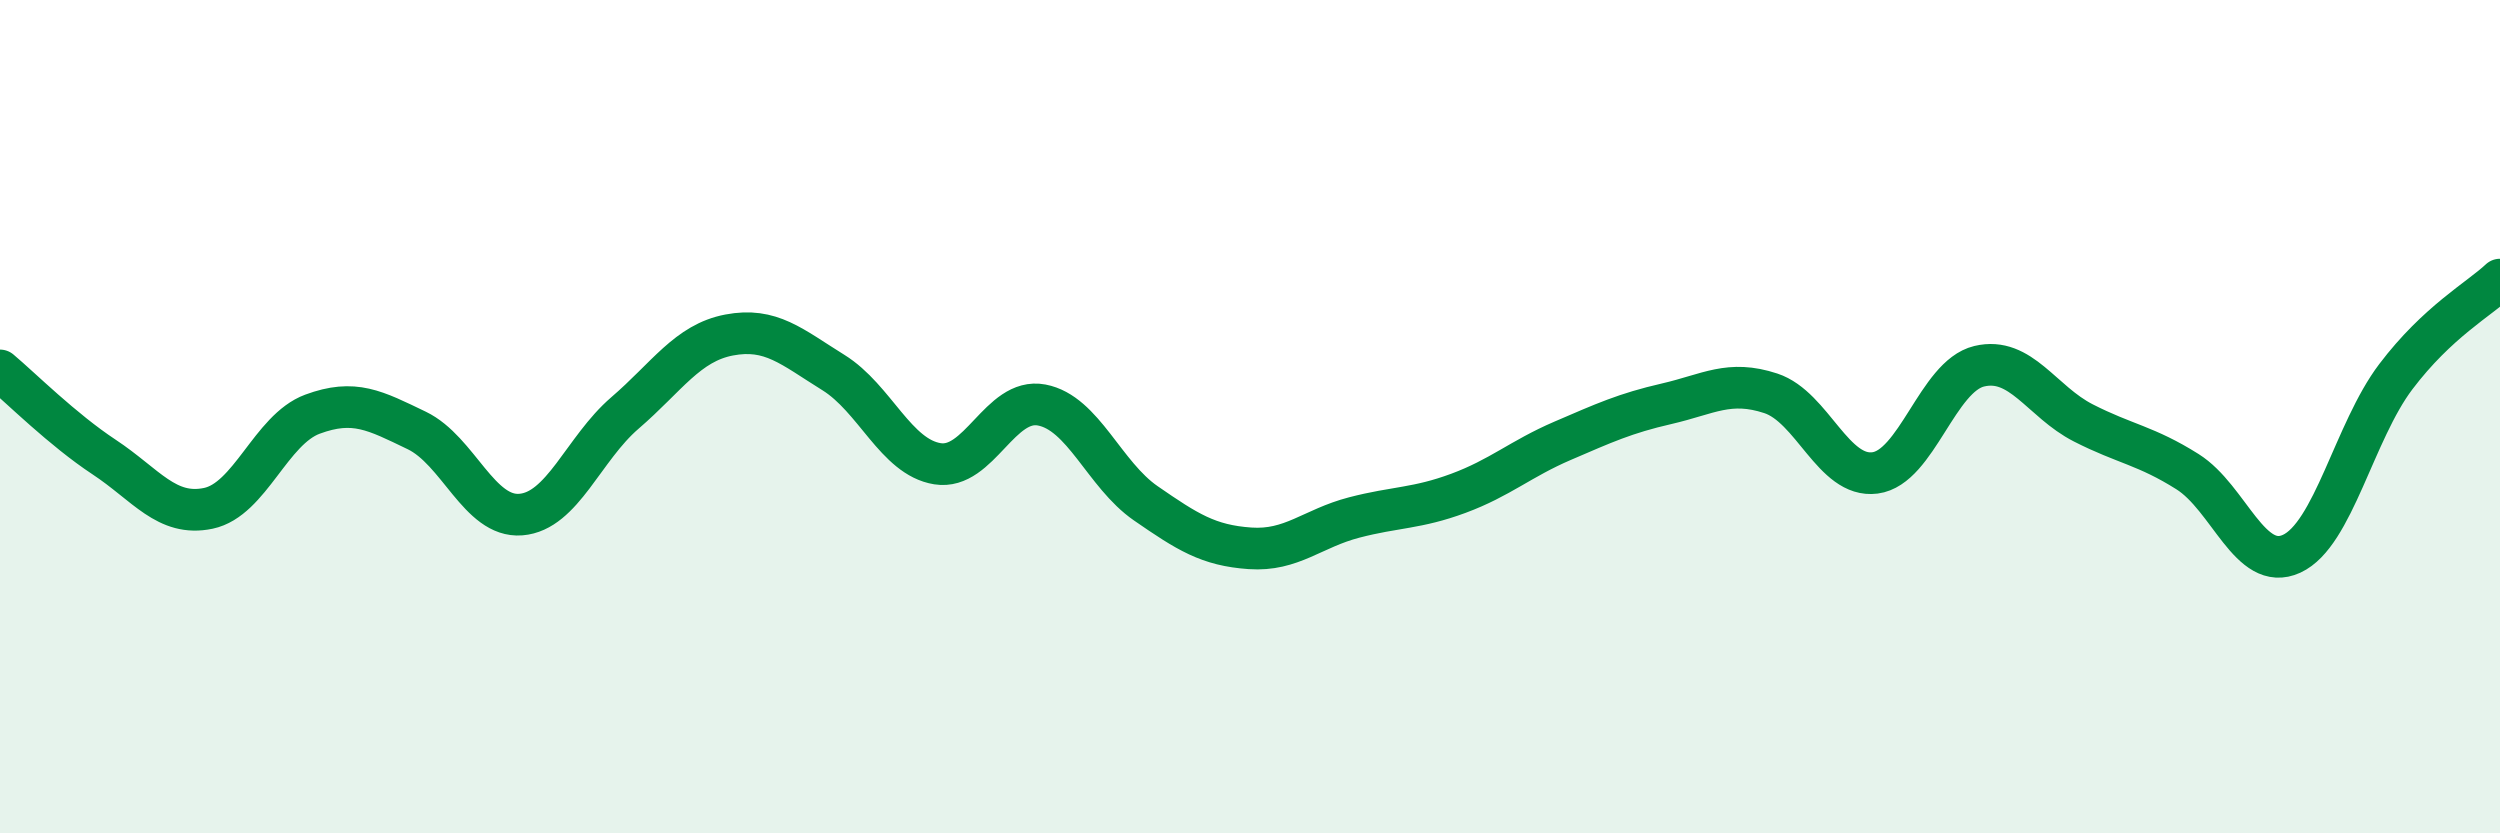
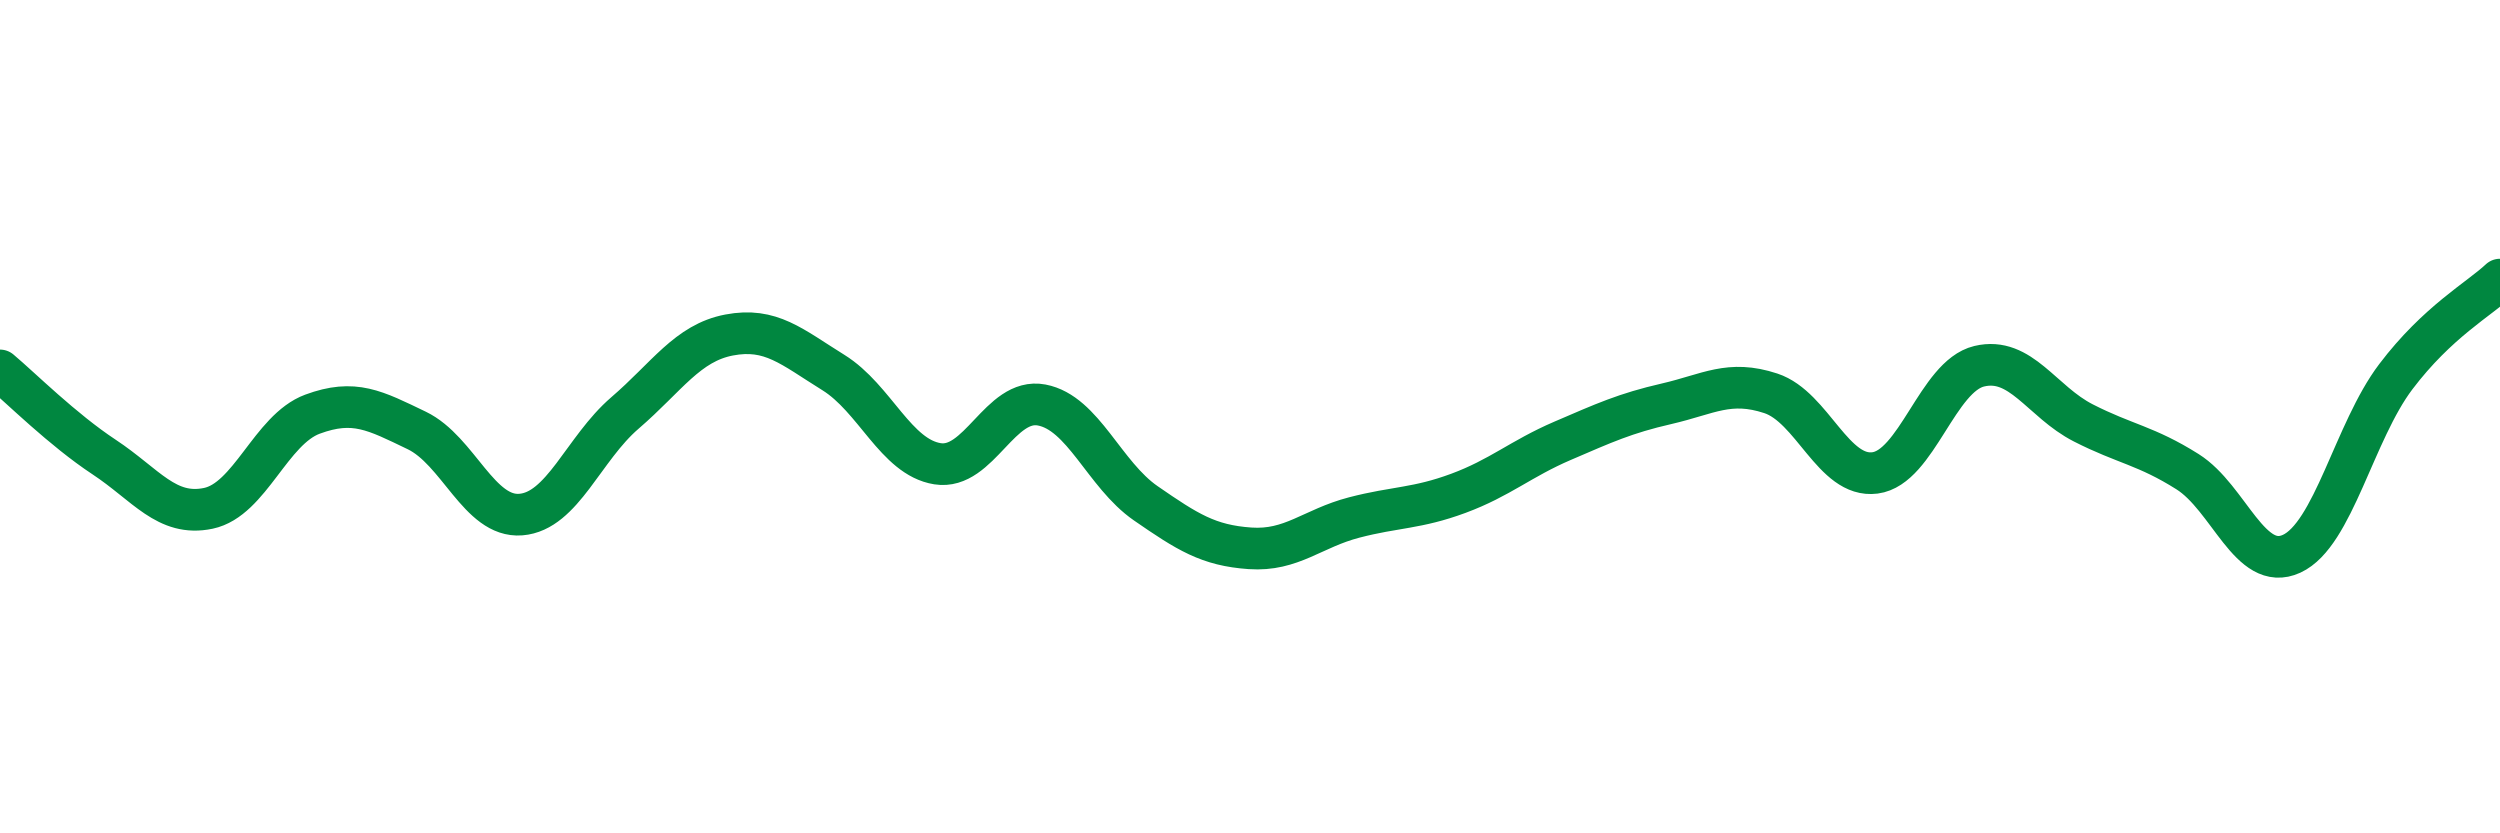
<svg xmlns="http://www.w3.org/2000/svg" width="60" height="20" viewBox="0 0 60 20">
-   <path d="M 0,8.89 C 0.5,9.31 1.5,10.31 2.5,10.97 C 3.5,11.63 4,12.41 5,12.2 C 6,11.99 6.5,10.31 7.5,9.94 C 8.5,9.57 9,9.85 10,10.33 C 11,10.81 11.5,12.43 12.5,12.35 C 13.5,12.27 14,10.77 15,9.91 C 16,9.05 16.5,8.23 17.5,8.04 C 18.5,7.85 19,8.32 20,8.94 C 21,9.56 21.5,10.97 22.5,11.13 C 23.5,11.29 24,9.53 25,9.72 C 26,9.91 26.5,11.39 27.5,12.08 C 28.5,12.77 29,13.09 30,13.16 C 31,13.23 31.5,12.68 32.5,12.42 C 33.5,12.16 34,12.21 35,11.84 C 36,11.47 36.5,11.01 37.5,10.58 C 38.5,10.15 39,9.92 40,9.69 C 41,9.46 41.5,9.11 42.5,9.44 C 43.5,9.77 44,11.48 45,11.35 C 46,11.22 46.5,9.03 47.5,8.79 C 48.5,8.55 49,9.64 50,10.15 C 51,10.66 51.5,10.69 52.5,11.32 C 53.5,11.95 54,13.75 55,13.29 C 56,12.83 56.5,10.36 57.5,9.04 C 58.5,7.72 59.5,7.18 60,6.71L60 20L0 20Z" fill="#008740" opacity="0.1" stroke-linecap="round" stroke-linejoin="round" />
  <path d="M 0,8.89 C 0.5,9.31 1.5,10.31 2.5,10.97 C 3.5,11.63 4,12.41 5,12.2 C 6,11.99 6.5,10.31 7.5,9.94 C 8.5,9.57 9,9.85 10,10.33 C 11,10.81 11.5,12.43 12.5,12.35 C 13.5,12.27 14,10.77 15,9.91 C 16,9.05 16.5,8.23 17.5,8.04 C 18.5,7.85 19,8.32 20,8.94 C 21,9.56 21.5,10.97 22.5,11.13 C 23.5,11.29 24,9.53 25,9.72 C 26,9.91 26.5,11.39 27.5,12.08 C 28.5,12.77 29,13.09 30,13.16 C 31,13.23 31.5,12.68 32.5,12.42 C 33.5,12.16 34,12.21 35,11.84 C 36,11.47 36.5,11.01 37.5,10.58 C 38.5,10.15 39,9.92 40,9.69 C 41,9.46 41.5,9.11 42.5,9.44 C 43.5,9.77 44,11.48 45,11.35 C 46,11.22 46.5,9.03 47.5,8.79 C 48.5,8.55 49,9.64 50,10.15 C 51,10.66 51.5,10.69 52.5,11.32 C 53.5,11.95 54,13.75 55,13.29 C 56,12.83 56.5,10.36 57.5,9.04 C 58.5,7.72 59.5,7.18 60,6.71" stroke="#008740" stroke-width="1" fill="none" stroke-linecap="round" stroke-linejoin="round" />
</svg>